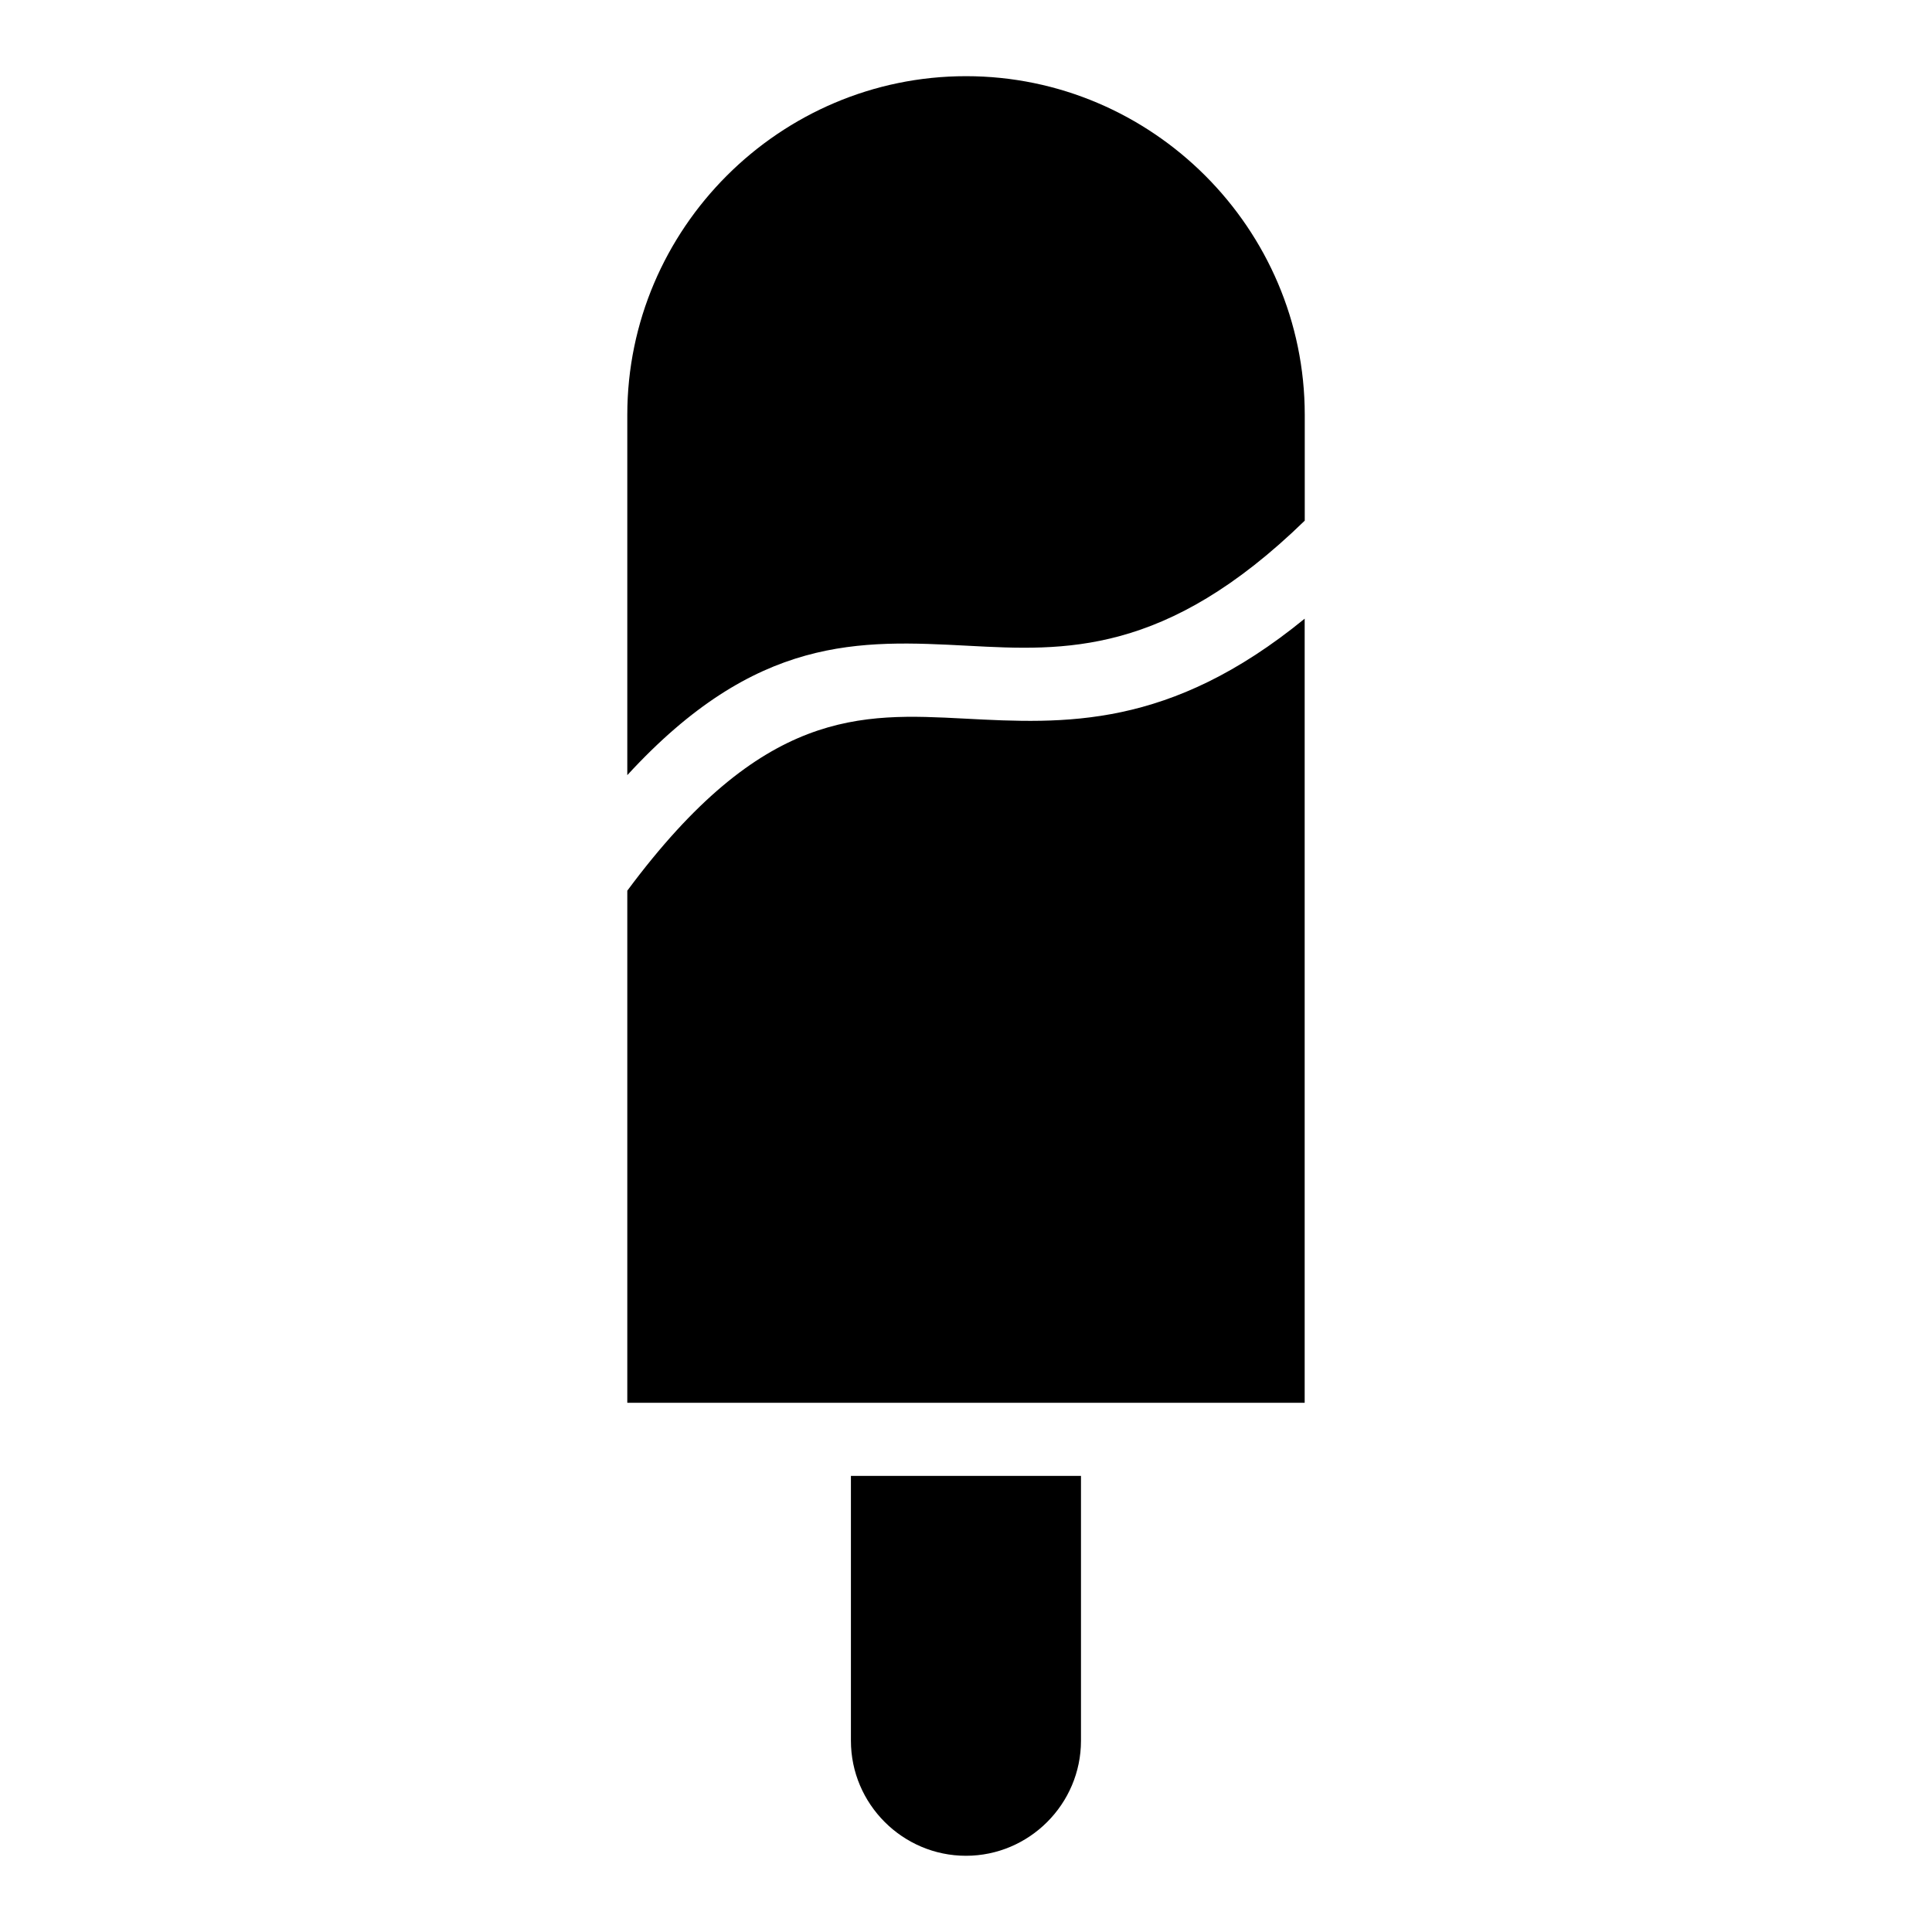
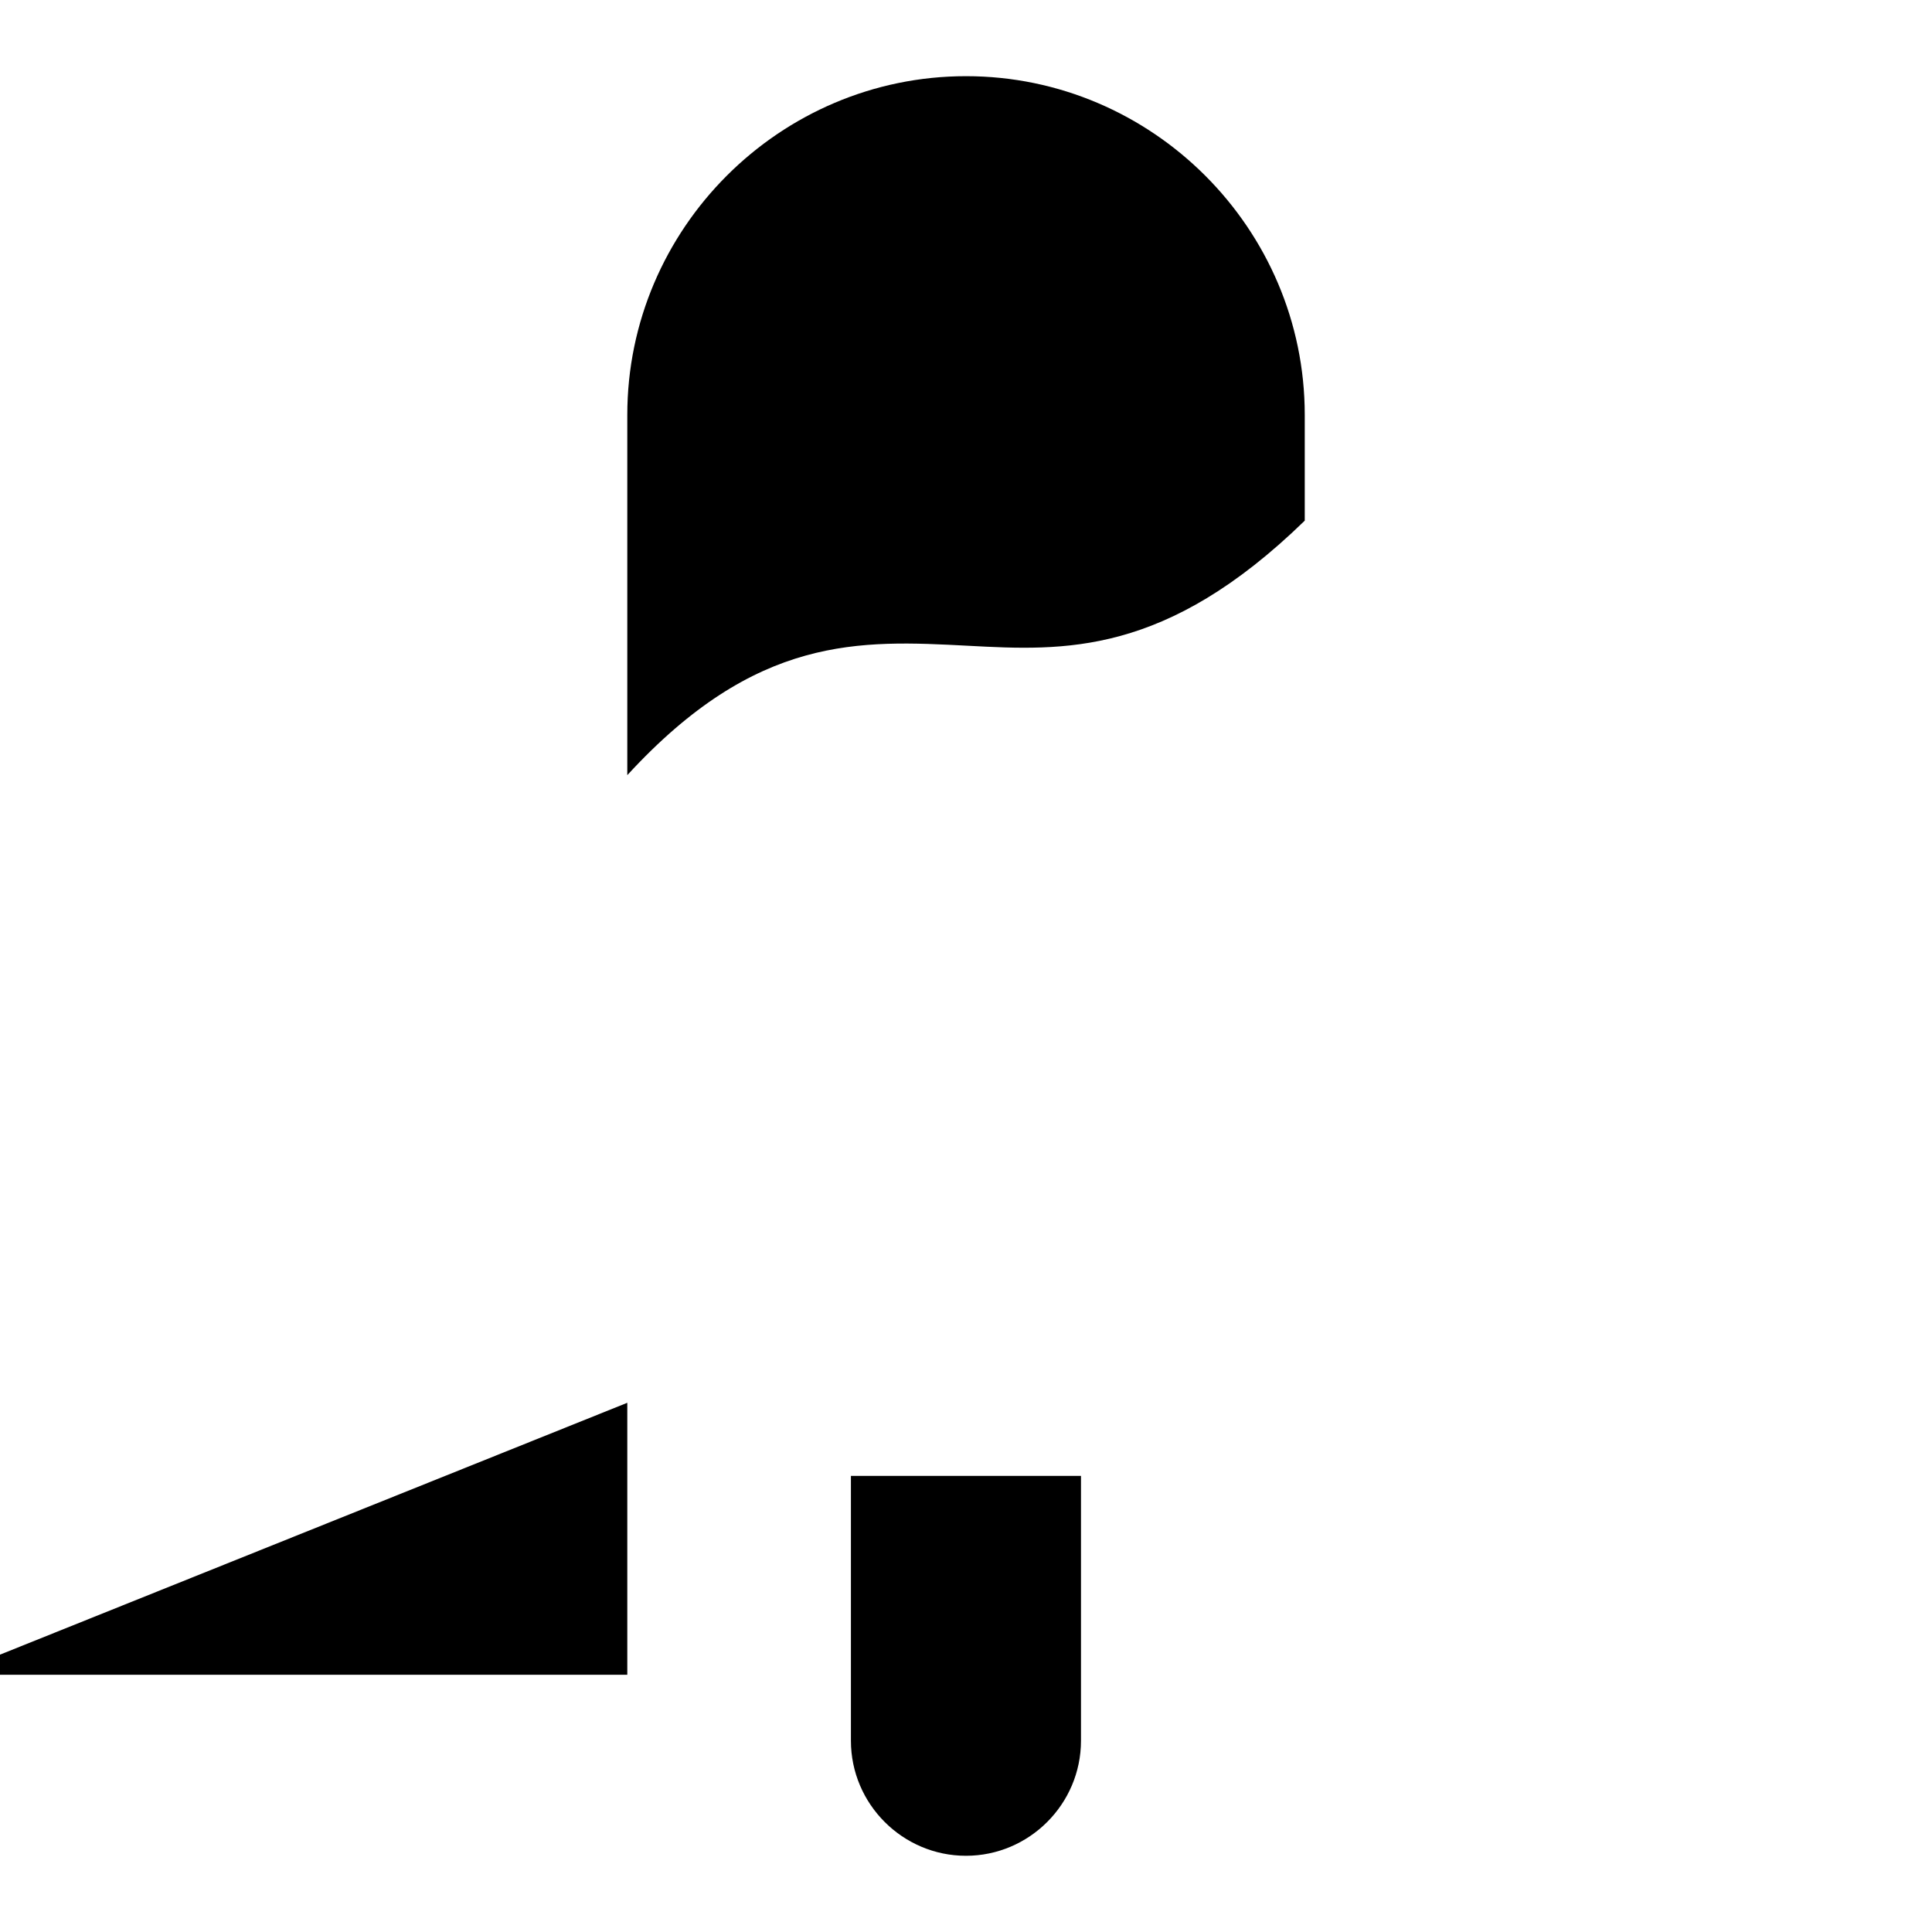
<svg xmlns="http://www.w3.org/2000/svg" fill="#000000" width="800px" height="800px" version="1.1" viewBox="144 144 512 512">
-   <path d="m310.24 515.75v-135.71c35.91-48.395 61.816-47.035 89.371-45.602 26.465 1.391 54.246 2.84 90.141-26.48v207.79h-179.52zm120.23 19.375v70.191c0 16.762-13.707 30.484-30.484 30.484-16.762 0-30.484-13.707-30.484-30.484v-70.191zm-120.23-185.71v-95.461c0-49.363 40.387-89.766 89.766-89.766 49.363 0 89.766 40.387 89.766 89.766v28.023c-36.895 35.91-63.738 34.508-89.145 33.16-28.852-1.512-56.18-2.949-90.371 34.266z" fill-rule="evenodd" />
+   <path d="m310.24 515.75v-135.71v207.79h-179.52zm120.23 19.375v70.191c0 16.762-13.707 30.484-30.484 30.484-16.762 0-30.484-13.707-30.484-30.484v-70.191zm-120.23-185.71v-95.461c0-49.363 40.387-89.766 89.766-89.766 49.363 0 89.766 40.387 89.766 89.766v28.023c-36.895 35.91-63.738 34.508-89.145 33.16-28.852-1.512-56.18-2.949-90.371 34.266z" fill-rule="evenodd" />
</svg>